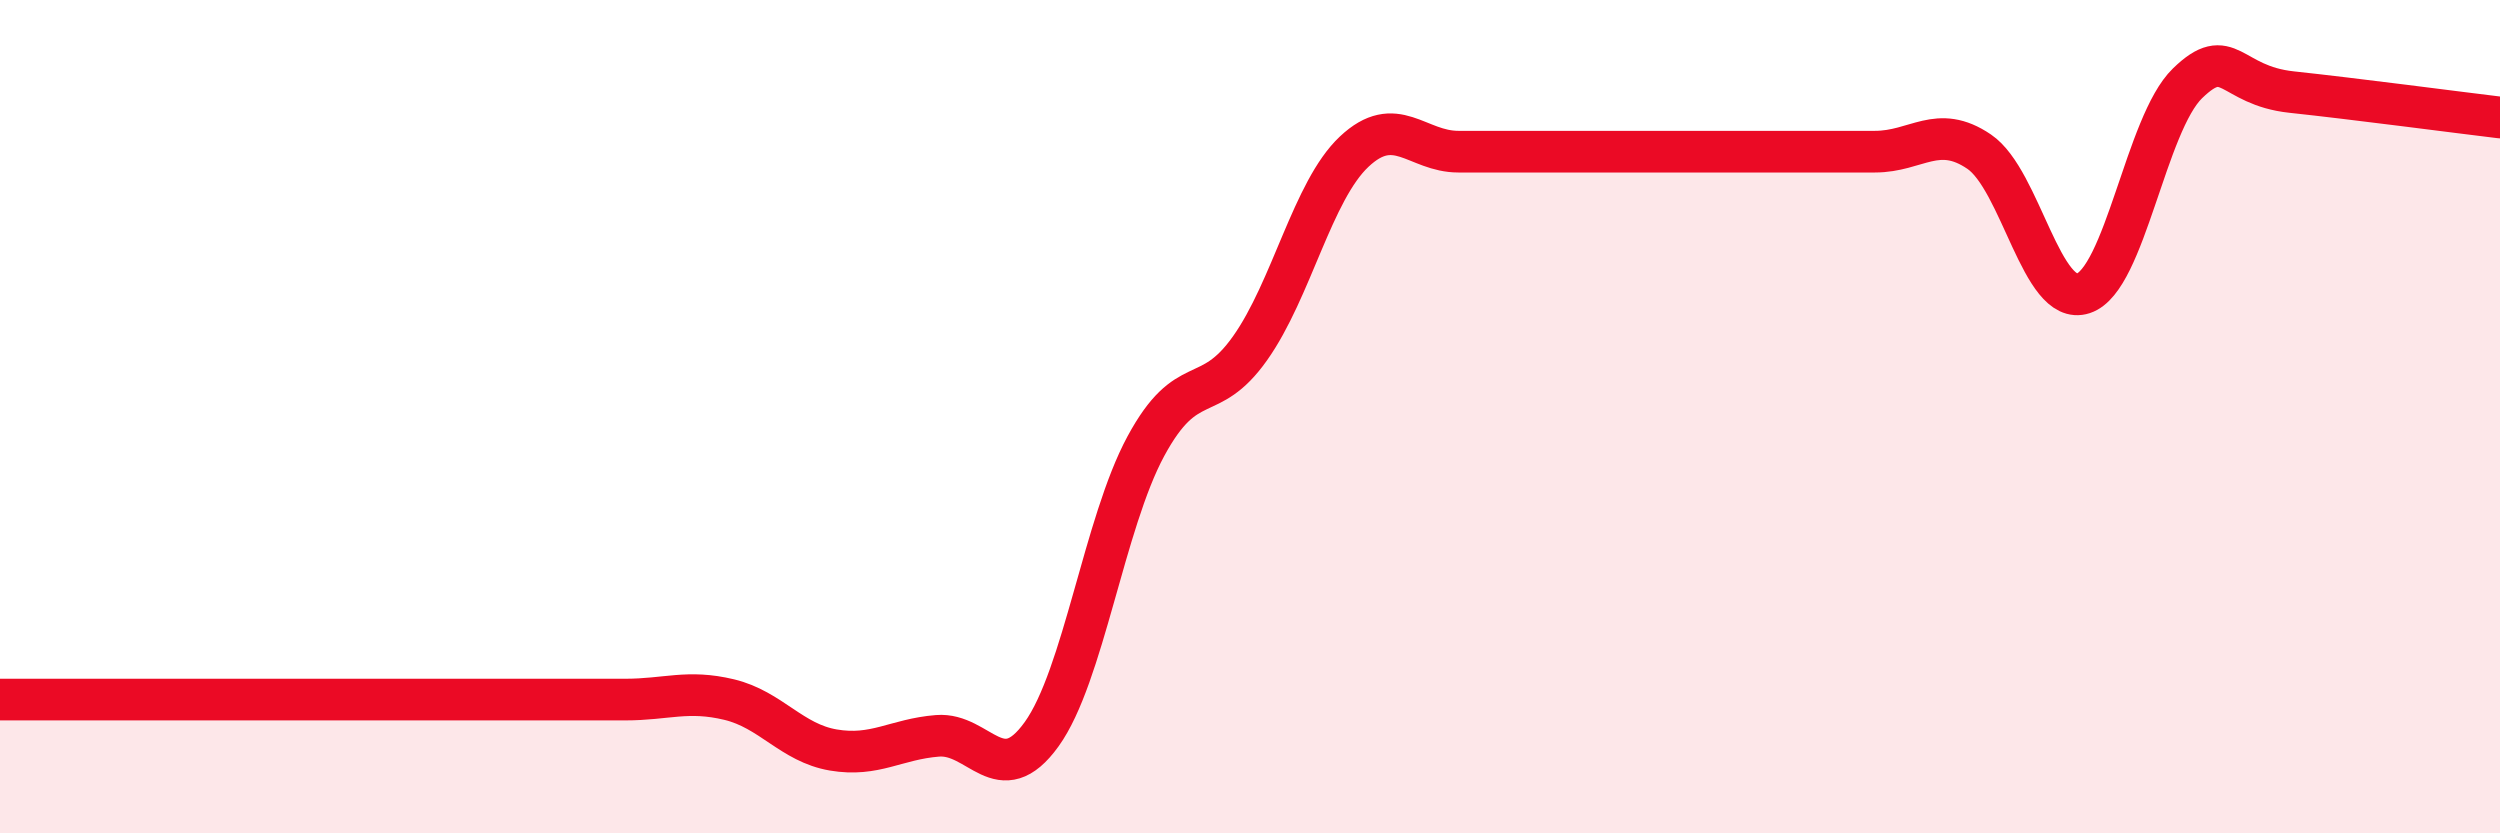
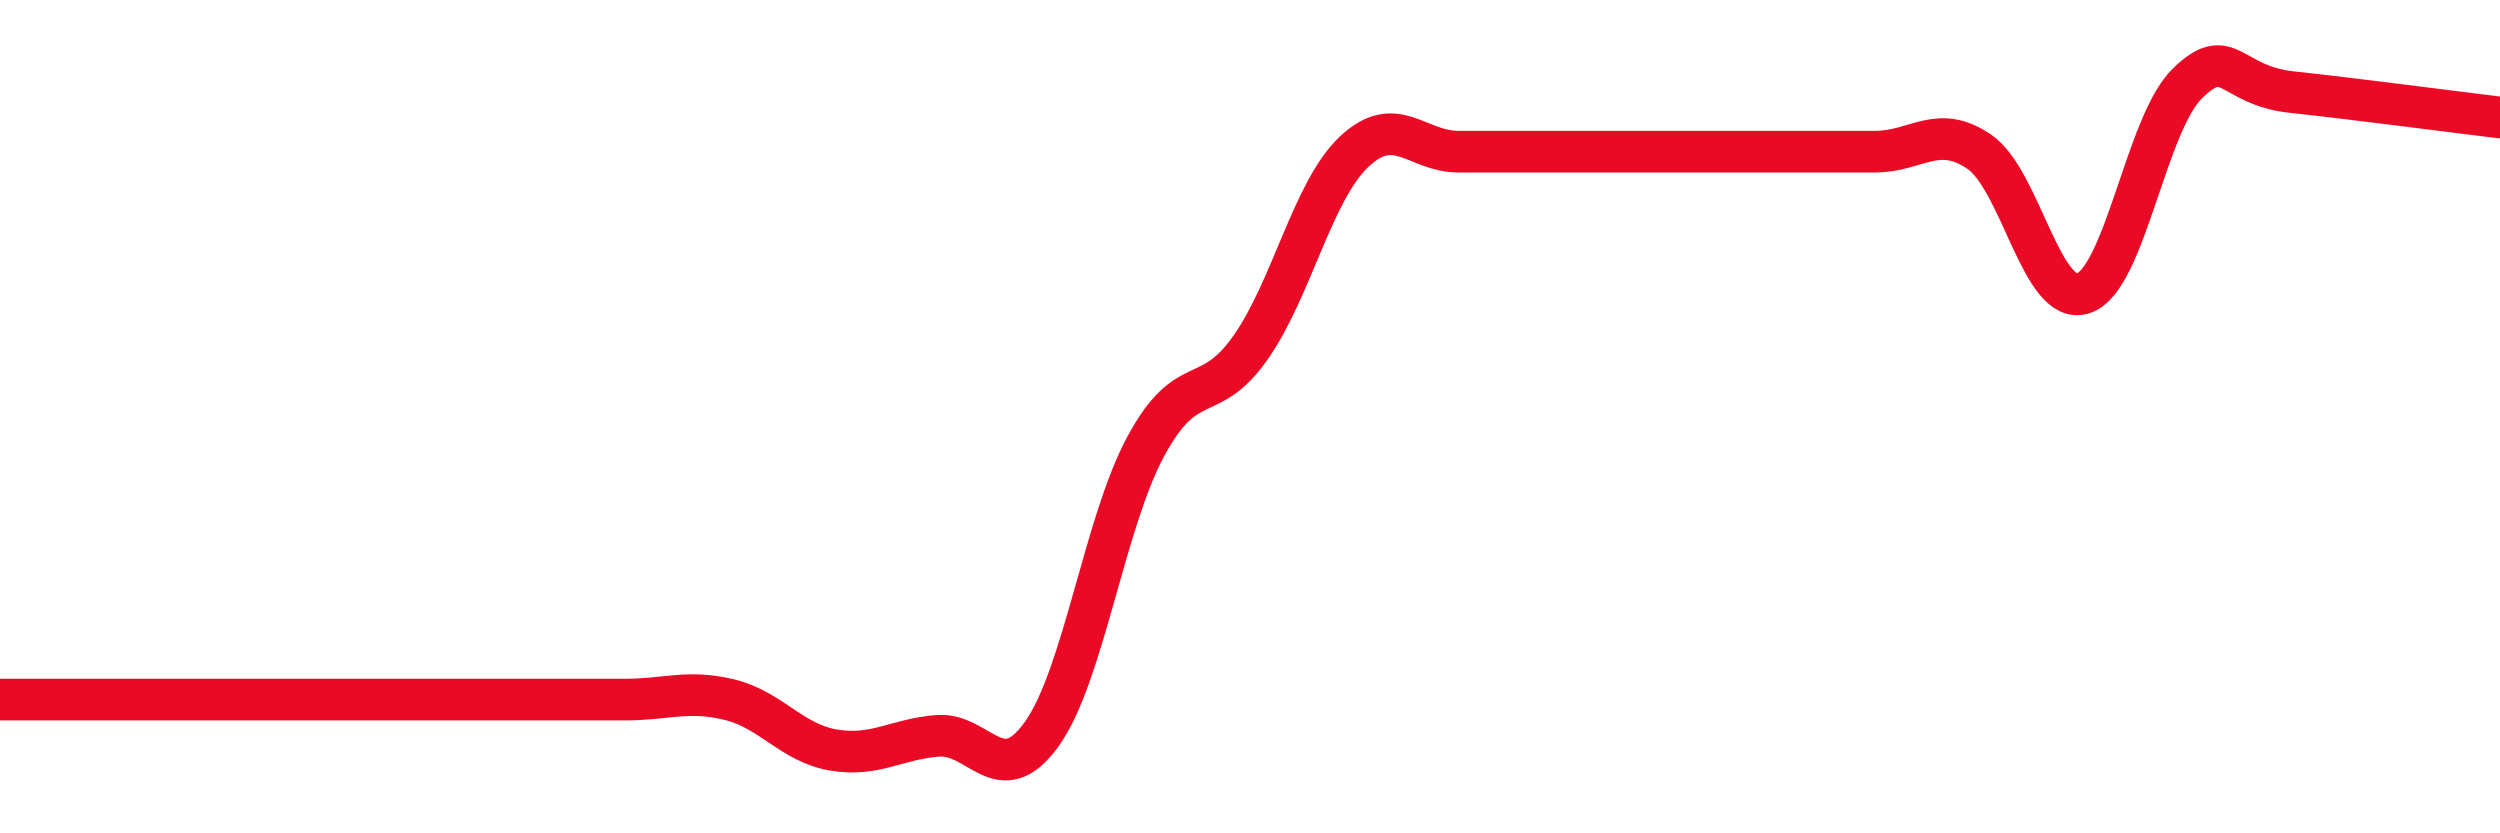
<svg xmlns="http://www.w3.org/2000/svg" width="60" height="20" viewBox="0 0 60 20">
-   <path d="M 0,16.79 C 0.5,16.79 1.5,16.79 2.5,16.79 C 3.5,16.79 4,16.79 5,16.79 C 6,16.79 6.5,16.79 7.5,16.79 C 8.5,16.79 9,16.79 10,16.79 C 11,16.79 11.5,16.79 12.5,16.79 C 13.5,16.79 14,16.79 15,16.79 C 16,16.79 16.5,16.55 17.5,16.79 C 18.5,17.03 19,17.83 20,18 C 21,18.17 21.5,17.74 22.5,17.66 C 23.5,17.58 24,19.01 25,17.62 C 26,16.23 26.5,12.56 27.5,10.71 C 28.5,8.86 29,9.77 30,8.36 C 31,6.95 31.5,4.58 32.5,3.64 C 33.5,2.7 34,3.64 35,3.64 C 36,3.64 36.5,3.64 37.5,3.64 C 38.5,3.64 39,3.64 40,3.64 C 41,3.64 41.5,3.64 42.5,3.64 C 43.5,3.64 44,3.64 45,3.64 C 46,3.64 46.5,2.96 47.5,3.64 C 48.5,4.32 49,7.37 50,7.04 C 51,6.71 51.5,2.97 52.5,2 C 53.5,1.03 53.5,2.05 55,2.21 C 56.5,2.37 59,2.7 60,2.82L60 20L0 20Z" fill="#EB0A25" opacity="0.1" stroke-linecap="round" stroke-linejoin="round" />
  <path d="M 0,16.79 C 0.5,16.79 1.5,16.79 2.5,16.79 C 3.5,16.79 4,16.79 5,16.79 C 6,16.79 6.5,16.79 7.5,16.79 C 8.5,16.79 9,16.79 10,16.79 C 11,16.79 11.5,16.79 12.5,16.79 C 13.5,16.79 14,16.79 15,16.79 C 16,16.79 16.5,16.55 17.5,16.79 C 18.5,17.03 19,17.83 20,18 C 21,18.17 21.5,17.74 22.5,17.66 C 23.5,17.58 24,19.01 25,17.62 C 26,16.23 26.5,12.56 27.5,10.71 C 28.5,8.86 29,9.77 30,8.36 C 31,6.95 31.5,4.58 32.5,3.64 C 33.5,2.7 34,3.64 35,3.64 C 36,3.64 36.5,3.64 37.5,3.64 C 38.5,3.64 39,3.64 40,3.64 C 41,3.64 41.5,3.64 42.5,3.64 C 43.5,3.64 44,3.64 45,3.64 C 46,3.64 46.5,2.96 47.5,3.64 C 48.5,4.32 49,7.37 50,7.04 C 51,6.71 51.5,2.97 52.5,2 C 53.5,1.03 53.5,2.05 55,2.21 C 56.5,2.37 59,2.7 60,2.82" stroke="#EB0A25" stroke-width="1" fill="none" stroke-linecap="round" stroke-linejoin="round" />
</svg>